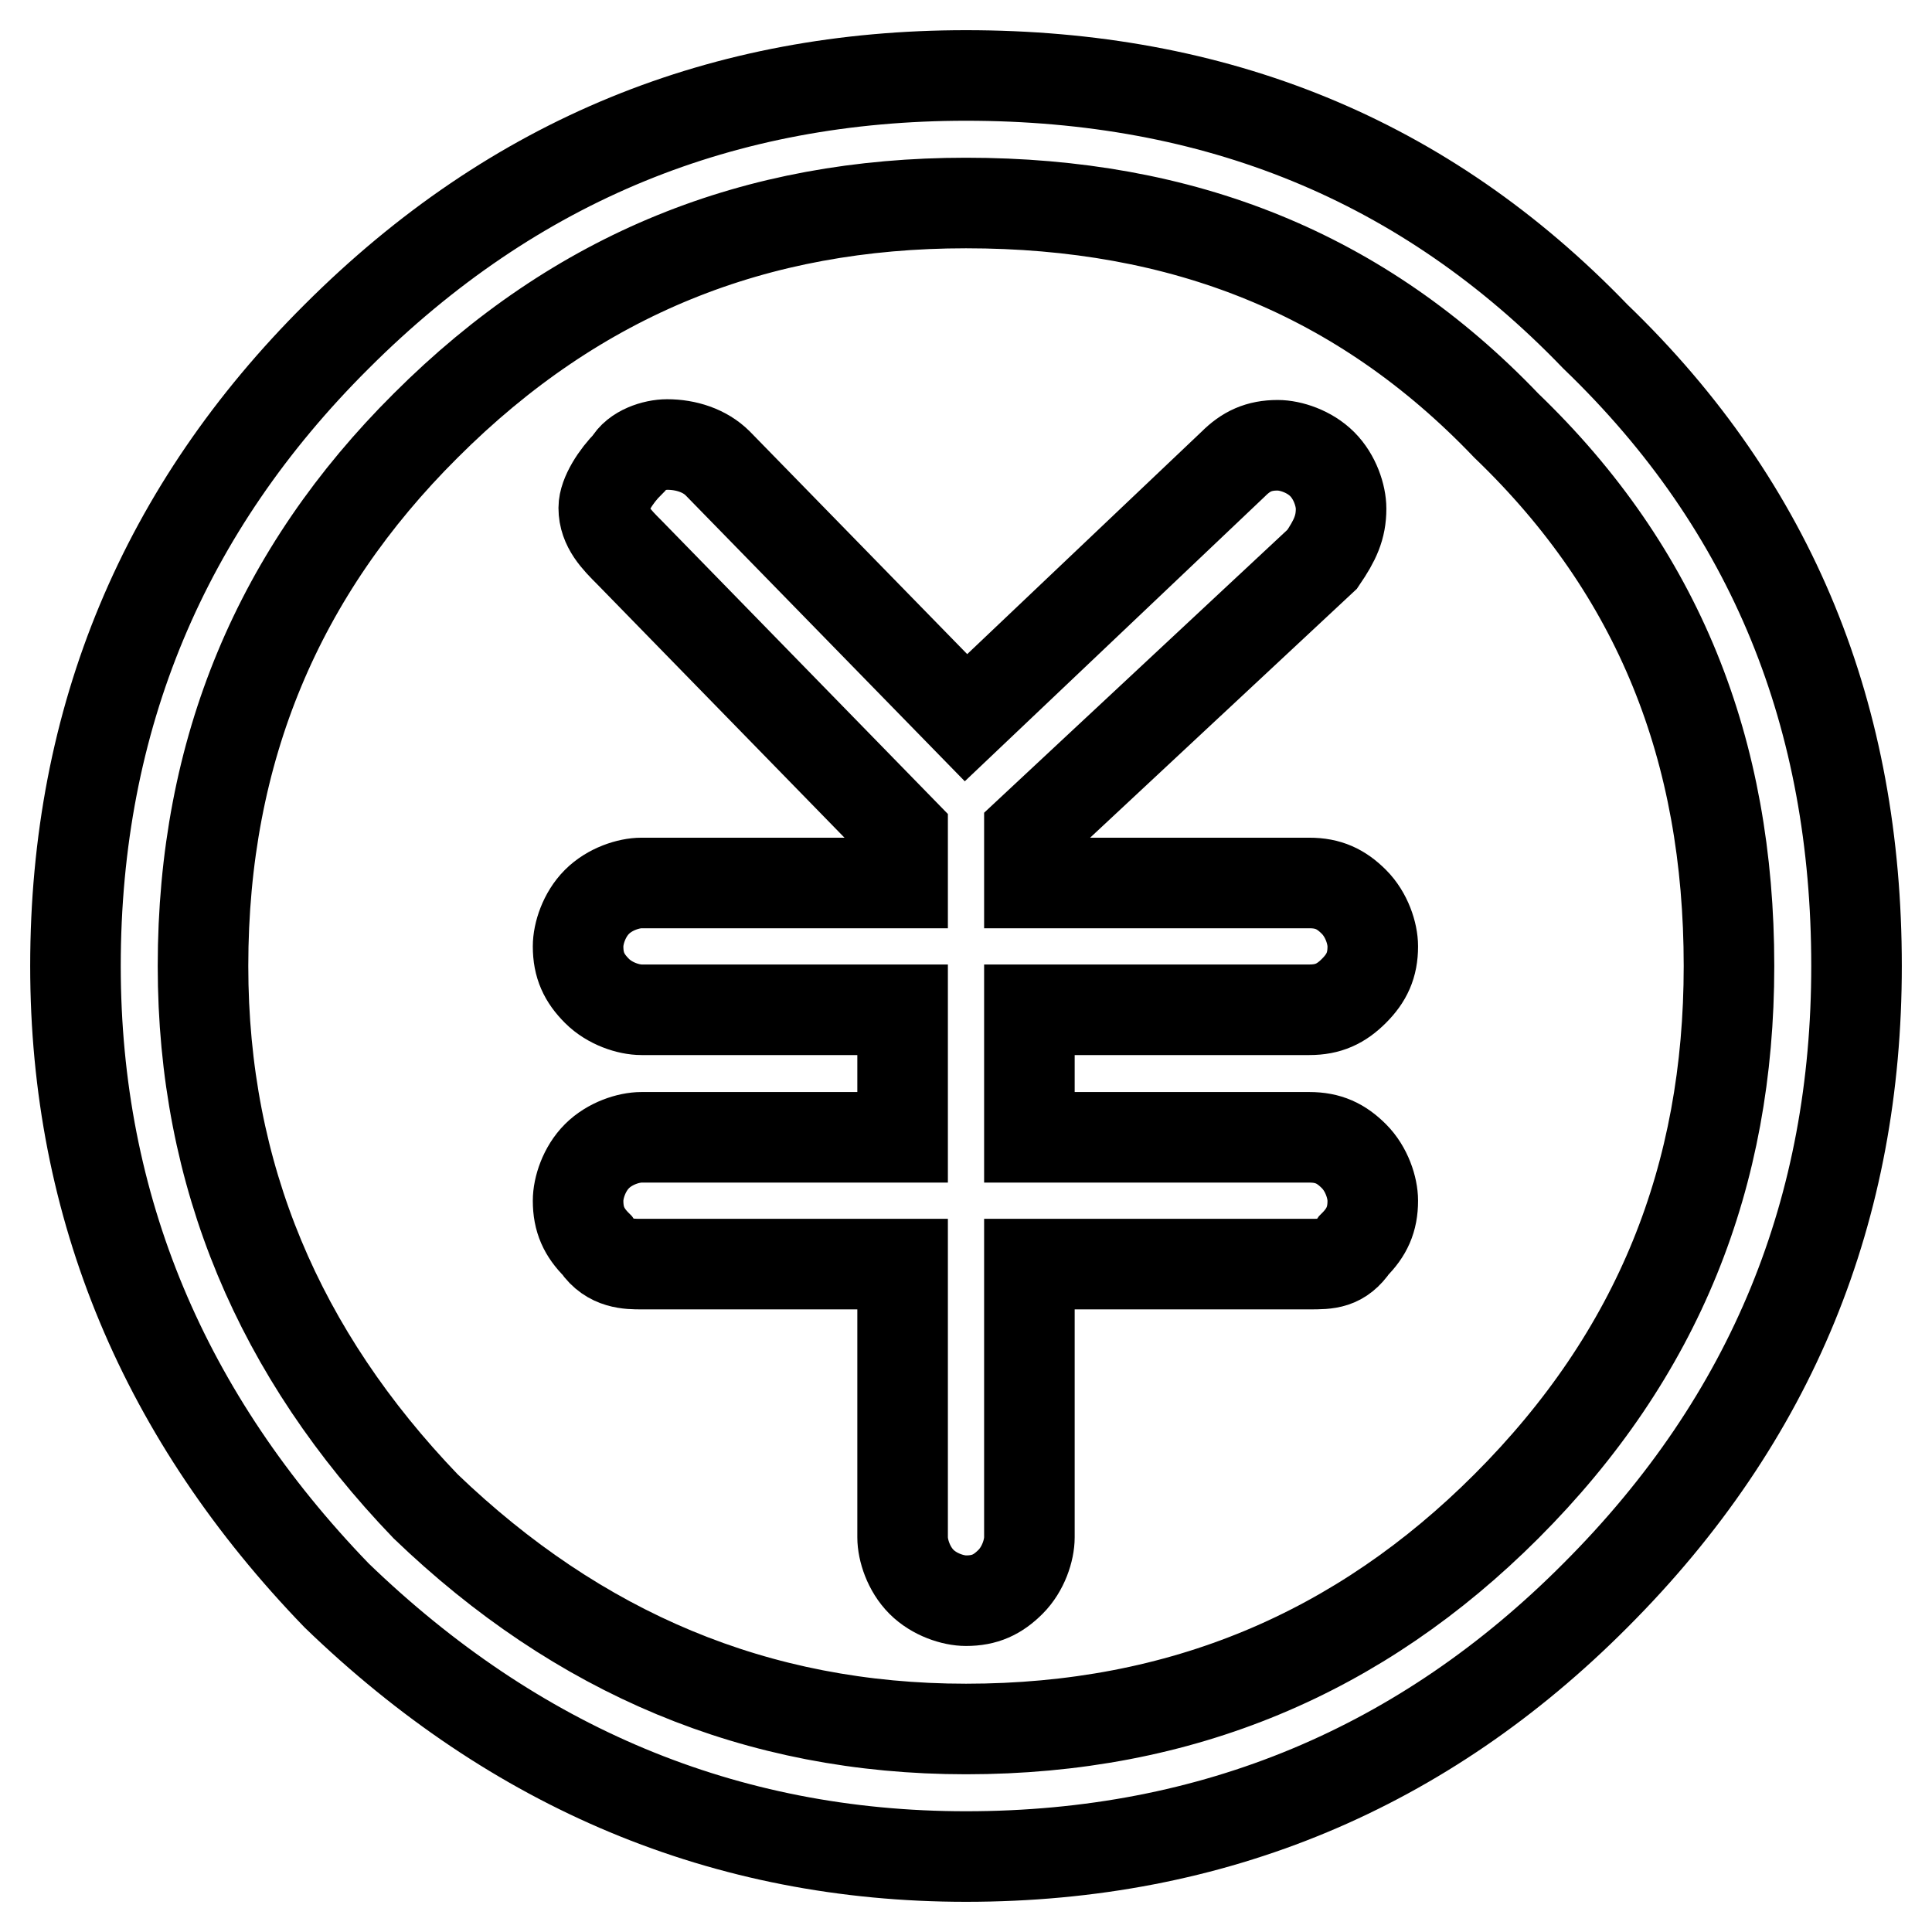
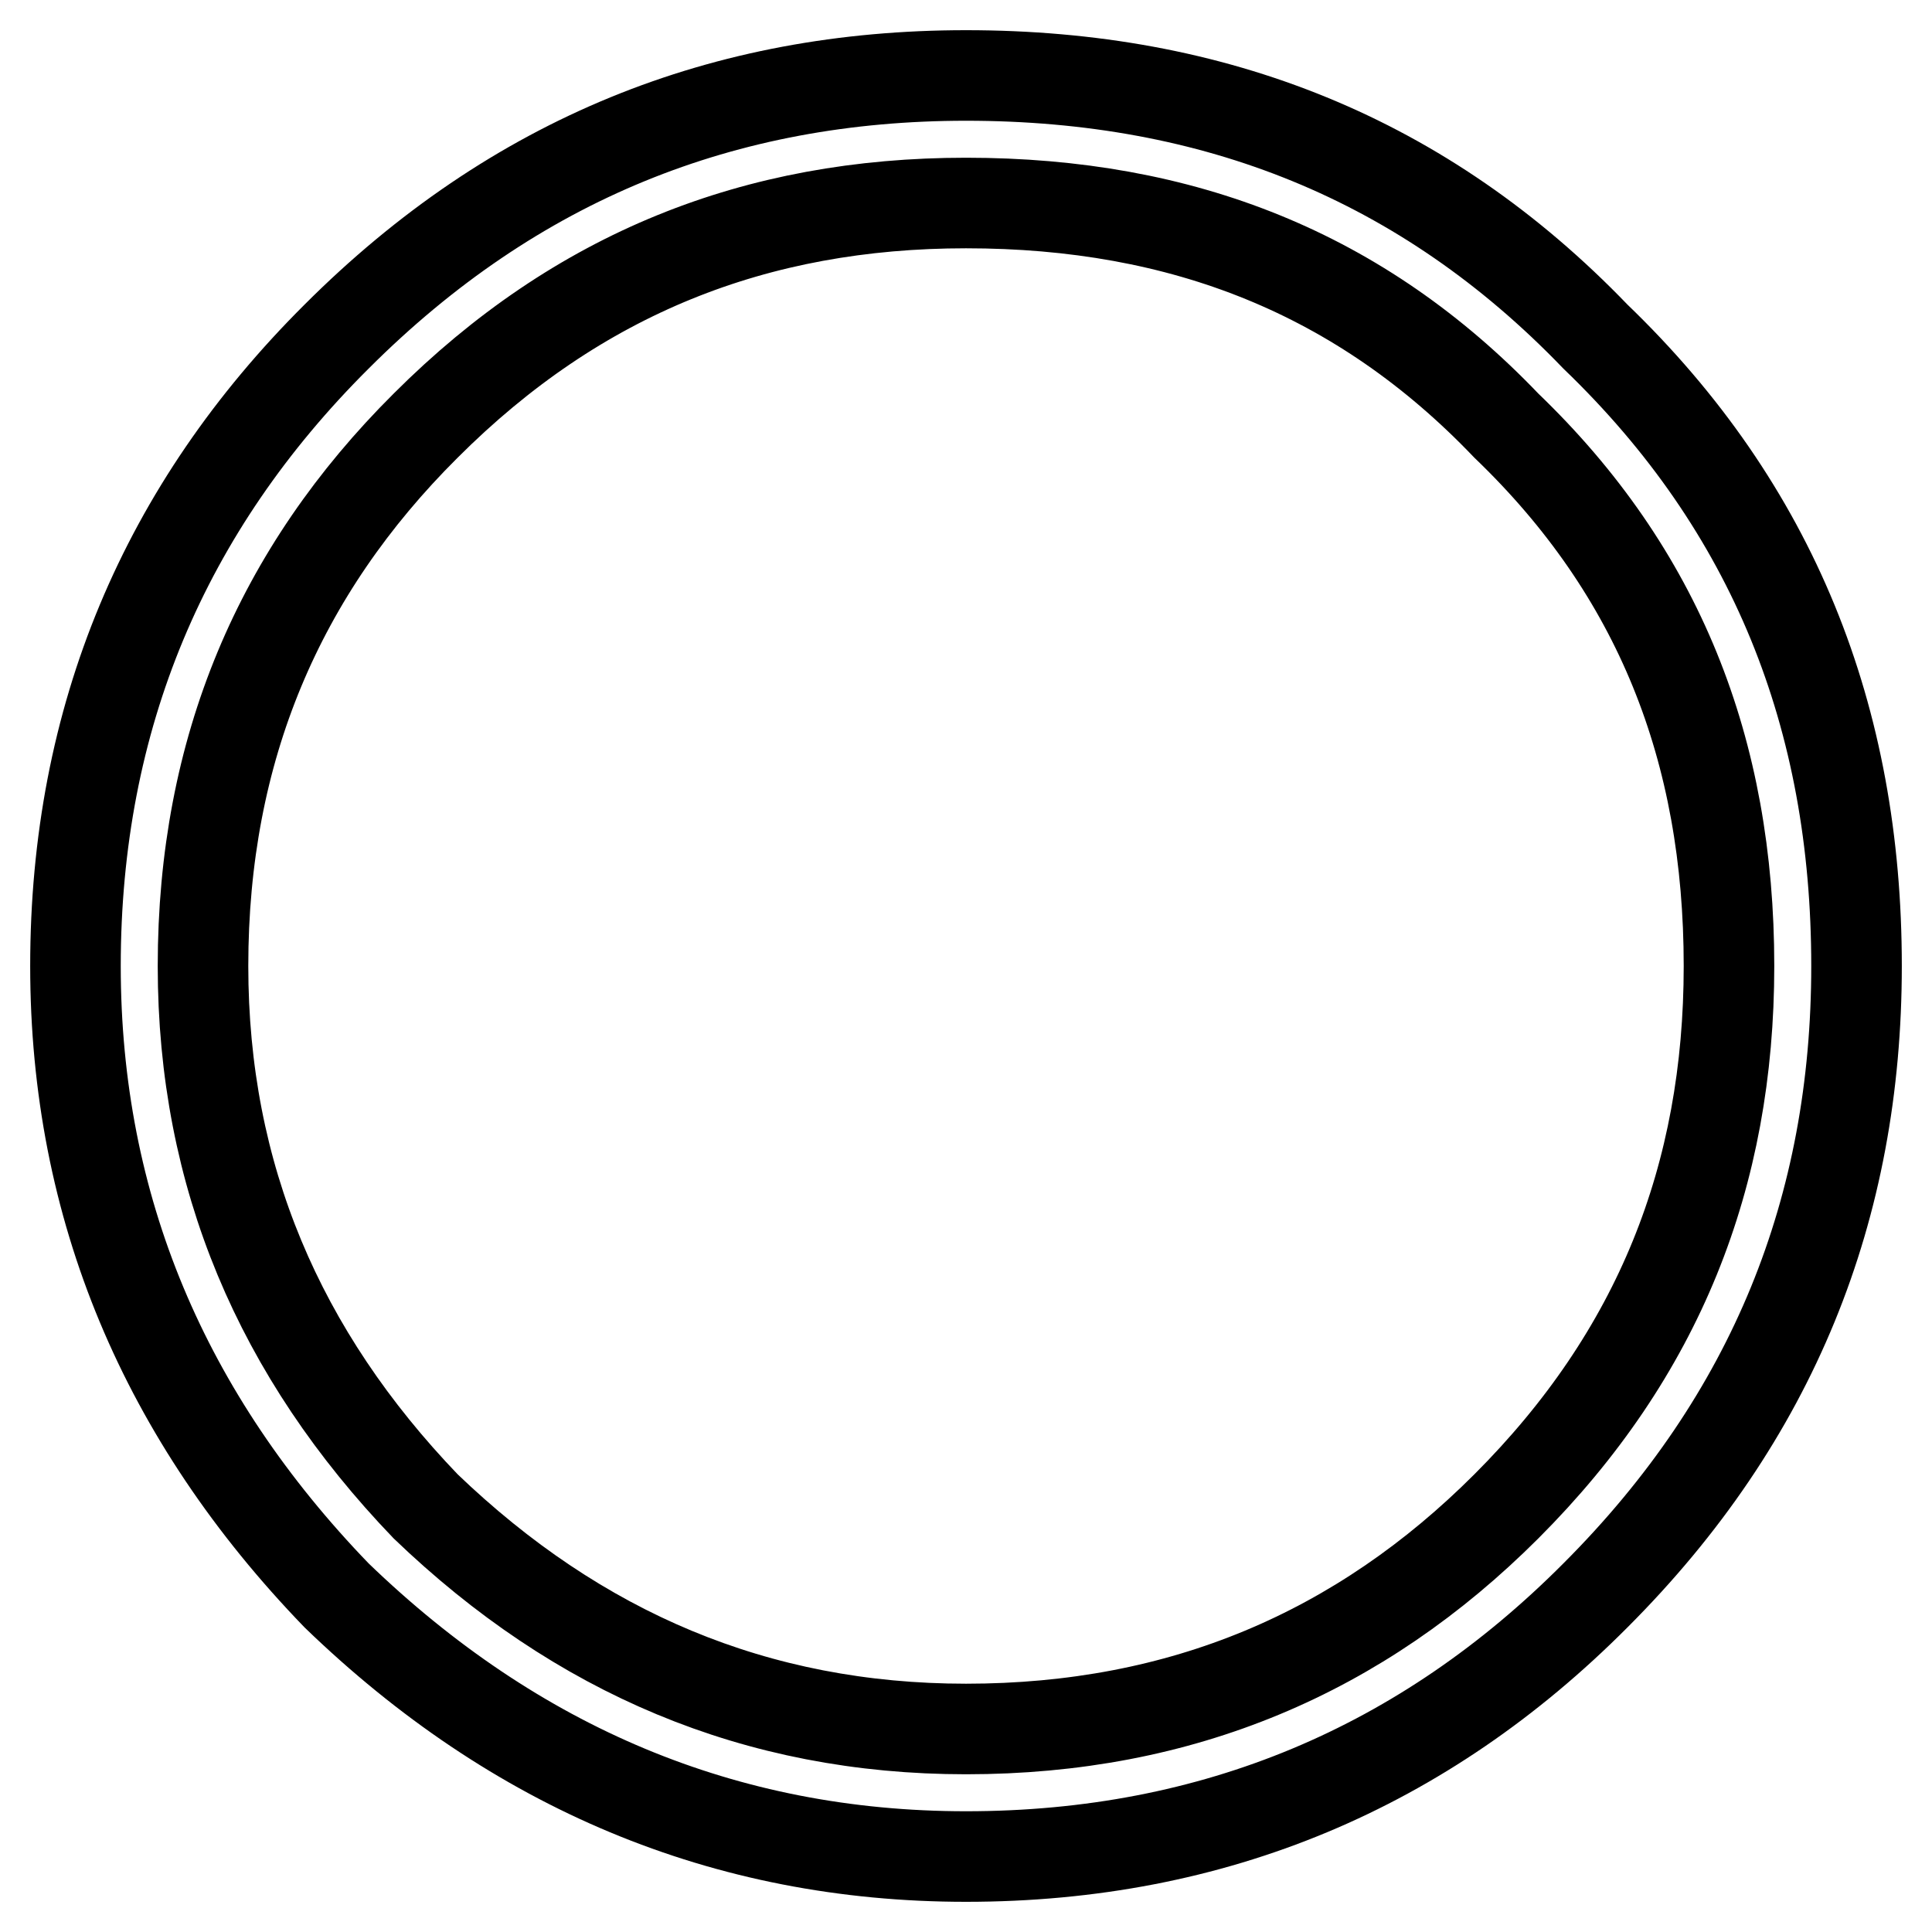
<svg xmlns="http://www.w3.org/2000/svg" version="1.1" x="0px" y="0px" viewBox="0 0 256 256" enable-background="new 0 0 256 256" xml:space="preserve">
  <g>
    <g>
      <path stroke-width="12" fill-opacity="0" stroke="#000000" d="M128,10c-32,0-59.8,11-83.4,34.6C21.8,67.3,10,95.1,10,128c0,32,11.8,59.8,34.6,83.4C68.2,234.2,96,246,128,246c32.9,0,60.7-11.8,83.4-34.6C235,187.8,246,160,246,128c0-32.9-11-60.7-34.6-83.4C188.7,21,160.9,10,128,10z M56.4,56.4c20.2-20.2,43.8-29.5,71.6-29.5c28.7,0,52.3,9.3,71.6,29.5c20.2,19.4,29.5,43,29.5,71.6c0,27.8-9.3,51.4-29.5,71.6c-19.4,19.4-43,29.5-71.6,29.5c-27.8,0-51.4-10.1-71.6-29.5C37,179.4,26.9,155.8,26.9,128C26.9,99.3,37,75.7,56.4,56.4z" />
-       <path stroke-width="12" fill-opacity="0" stroke="#000000" d="M80,67.3c0,2.5,1.7,4.2,3.4,5.9l36.2,37.1v6.7H85c-1.7,0-4.2,0.8-5.9,2.5c-1.7,1.7-2.5,4.2-2.5,5.9c0,2.5,0.8,4.2,2.5,5.9c1.7,1.7,4.2,2.5,5.9,2.5h34.6v16.9H85c-1.7,0-4.2,0.8-5.9,2.5c-1.7,1.7-2.5,4.2-2.5,5.9c0,2.5,0.8,4.2,2.5,5.9c1.7,2.5,4.2,2.5,5.9,2.5h34.6v36.2c0,1.7,0.8,4.2,2.5,5.9c1.7,1.7,4.2,2.5,5.9,2.5c2.5,0,4.2-0.8,5.9-2.5c1.7-1.7,2.5-4.2,2.5-5.9v-36.2h37.1c2.5,0,4.2,0,5.9-2.5c1.7-1.7,2.5-3.4,2.5-5.9c0-1.7-0.8-4.2-2.5-5.9c-1.7-1.7-3.4-2.5-5.9-2.5h-37.1v-16.9h37.1c2.5,0,4.2-0.8,5.9-2.5c1.7-1.7,2.5-3.4,2.5-5.9c0-1.7-0.8-4.2-2.5-5.9c-1.7-1.7-3.4-2.5-5.9-2.5h-37.1v-6.7l38.8-36.2c1.7-2.5,2.5-4.2,2.5-6.7c0-1.7-0.8-4.2-2.5-5.9c-1.7-1.7-4.2-2.5-5.9-2.5c-2.5,0-4.2,0.8-5.9,2.5L128,95.1L95.1,61.4c-1.7-1.7-4.2-2.5-6.7-2.5c-1.7,0-4.2,0.8-5.1,2.5C81.6,63.1,80,65.6,80,67.3z" />
    </g>
  </g>
</svg>